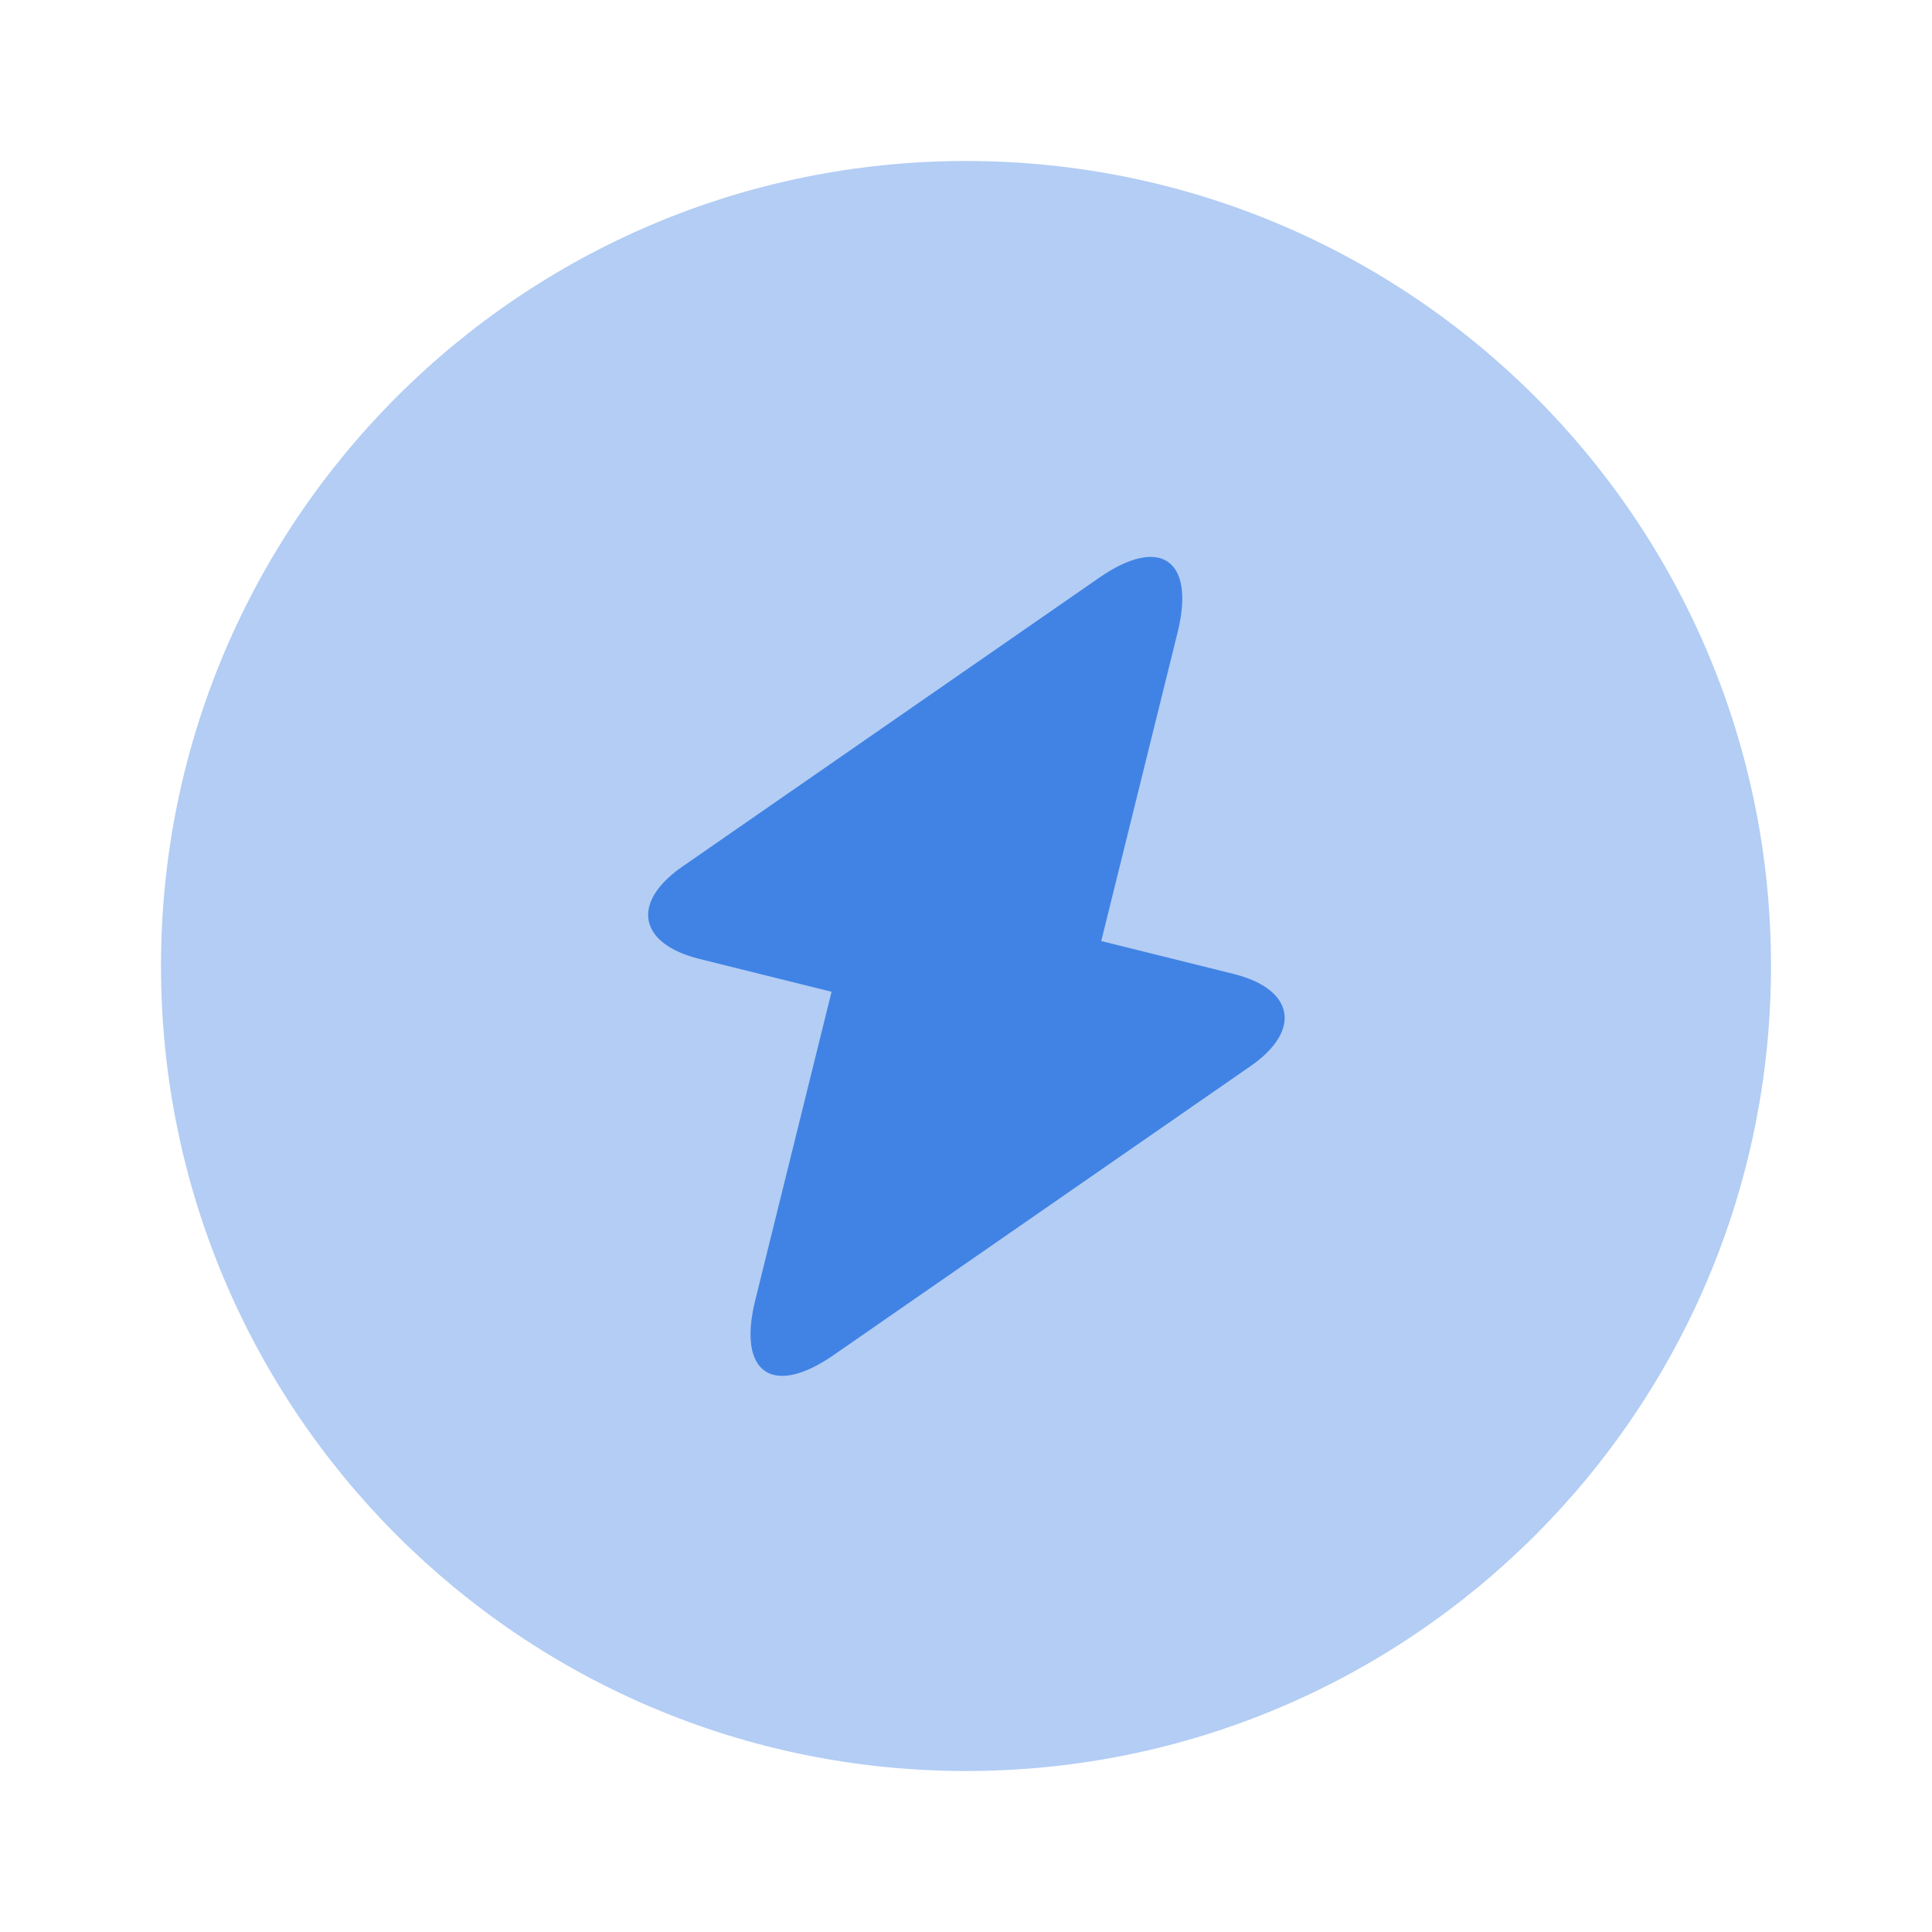
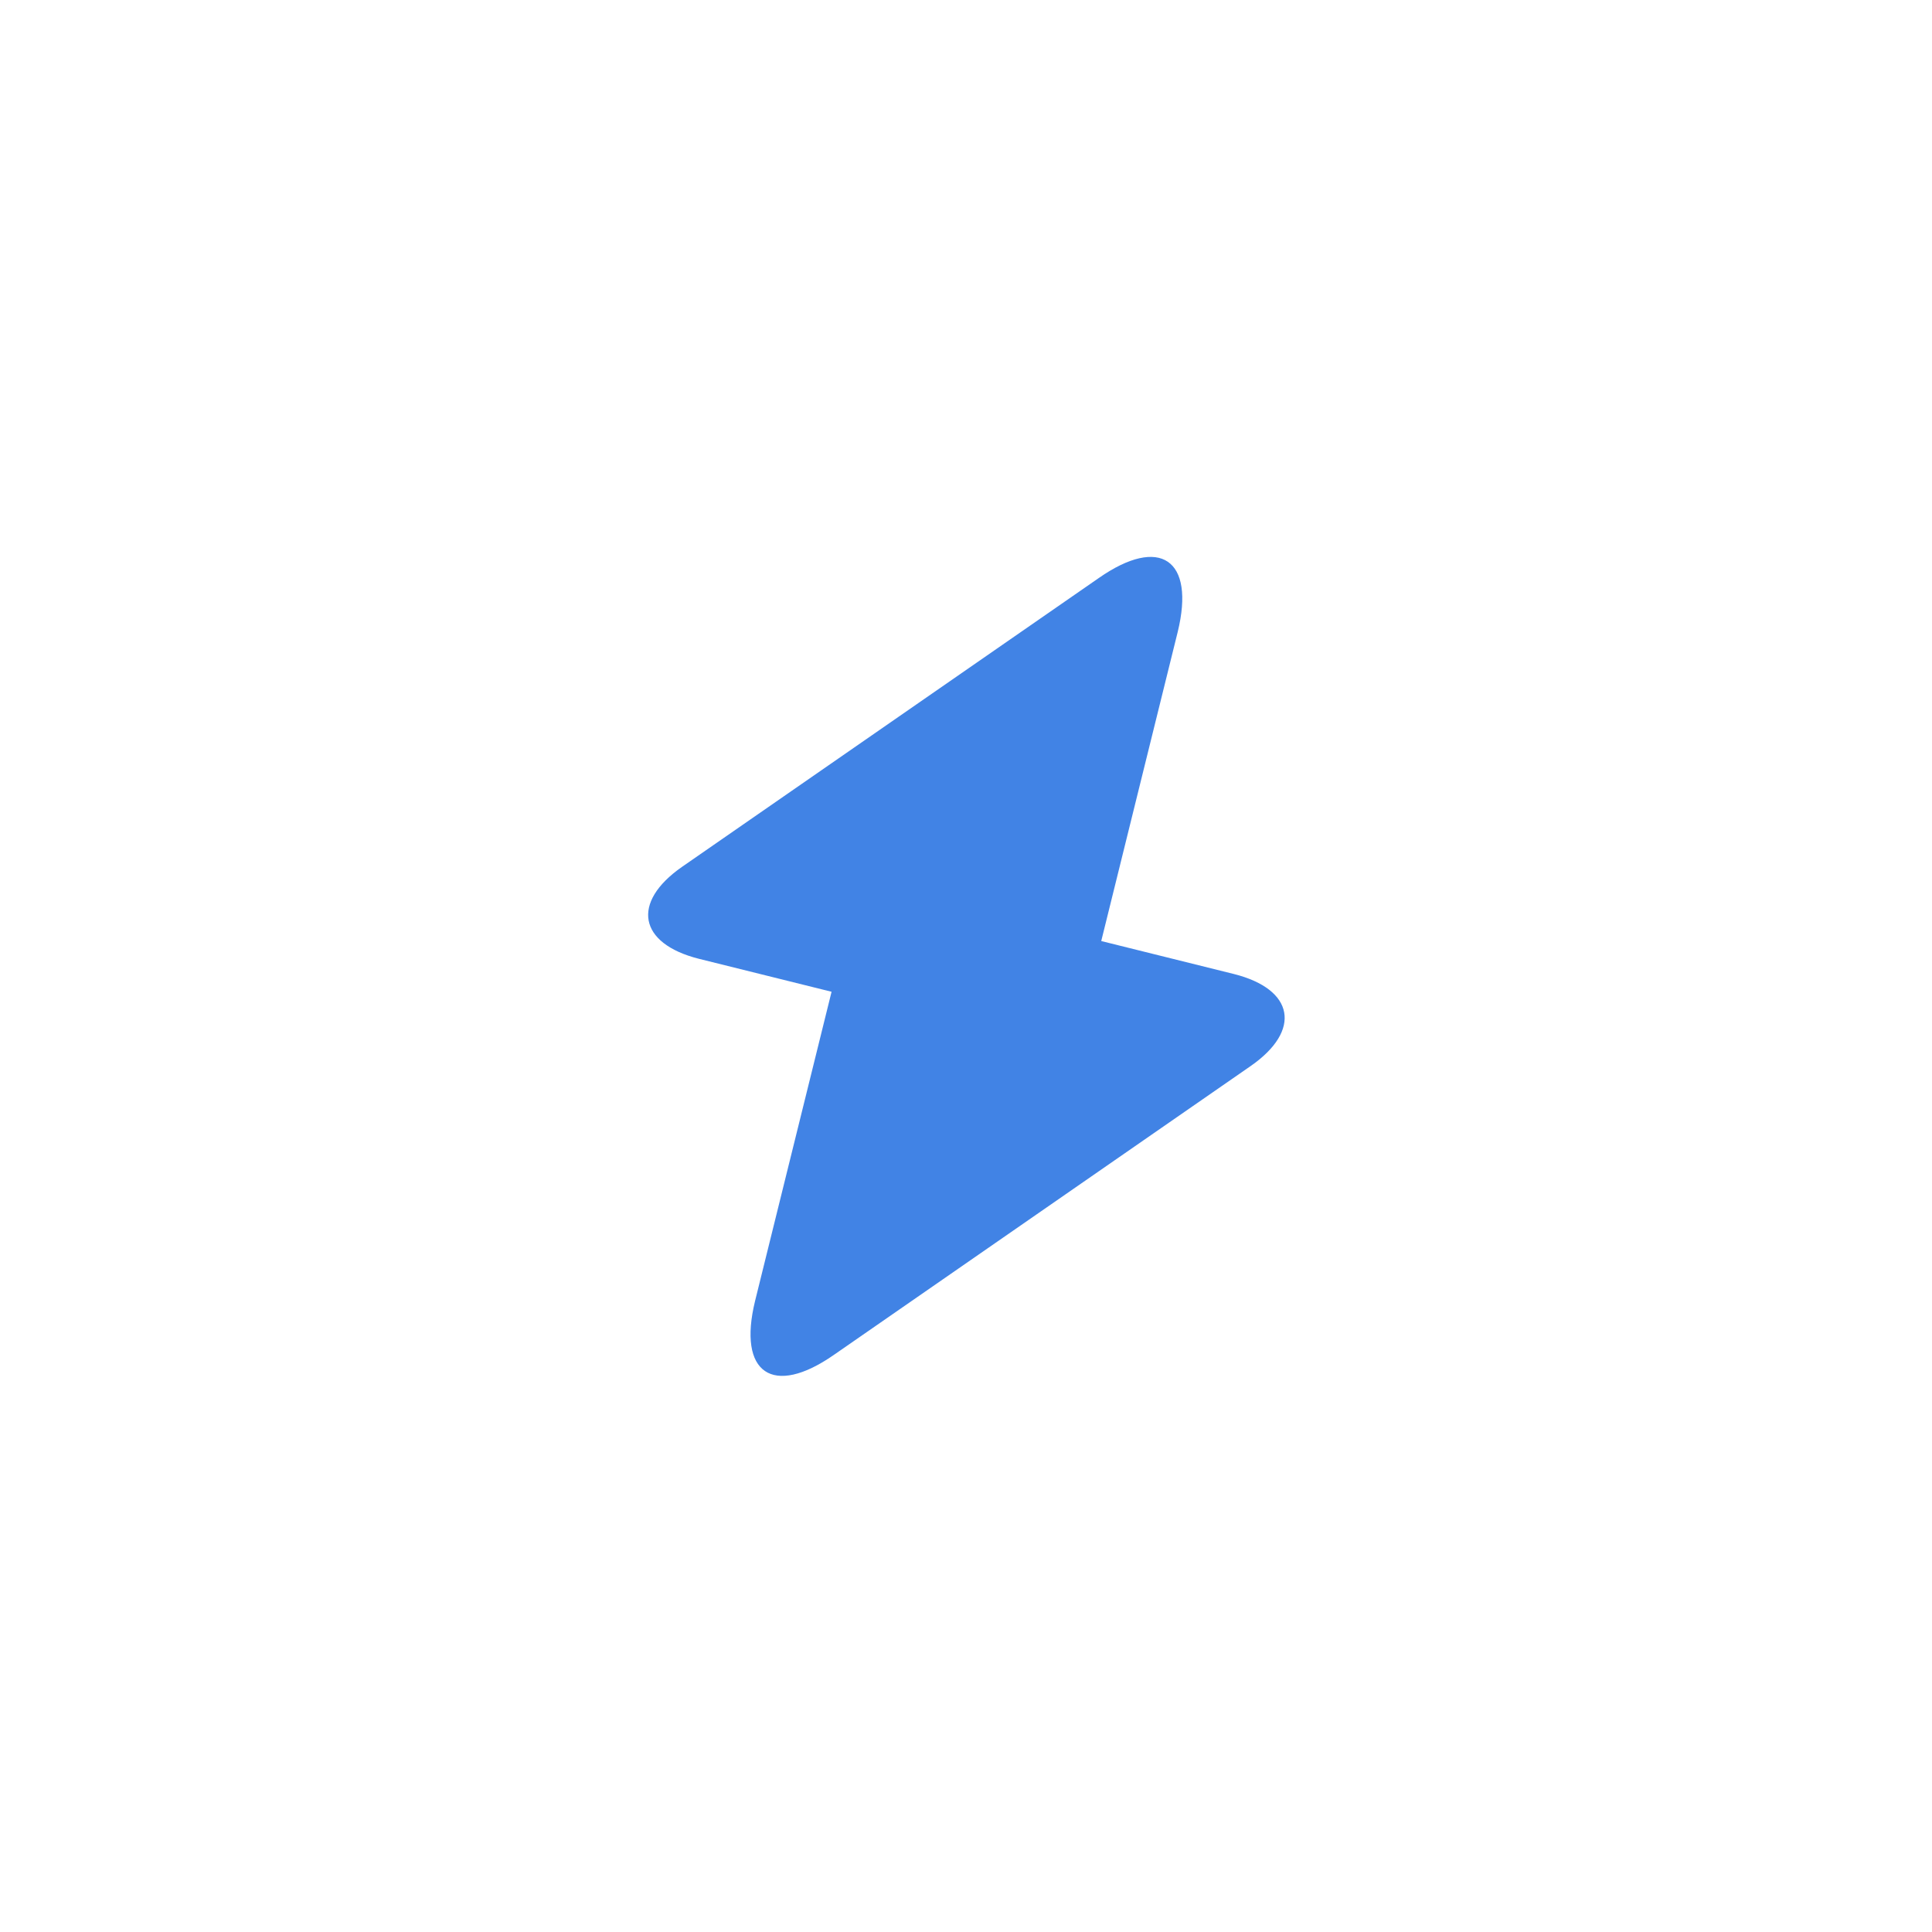
<svg xmlns="http://www.w3.org/2000/svg" viewBox="0 0 48 48" fill="none">
-   <path opacity="0.4" d="M24 44C35.046 44 44 35.046 44 24C44 12.954 35.046 4 24 4C12.954 4 4 12.954 4 24C4 35.046 12.954 44 24 44Z" fill="#4183E5" />
  <path d="M17.36 23.82L20.66 24.64L18.76 32.32C18.32 34.12 19.2 34.72 20.72 33.66L31.08 26.48C32.34 25.6 32.16 24.58 30.66 24.2L27.36 23.38L29.26 15.7C29.7 13.9 28.82 13.3 27.3 14.36L16.94 21.54C15.68 22.42 15.86 23.44 17.36 23.82Z" fill="#4183E5" />
</svg>